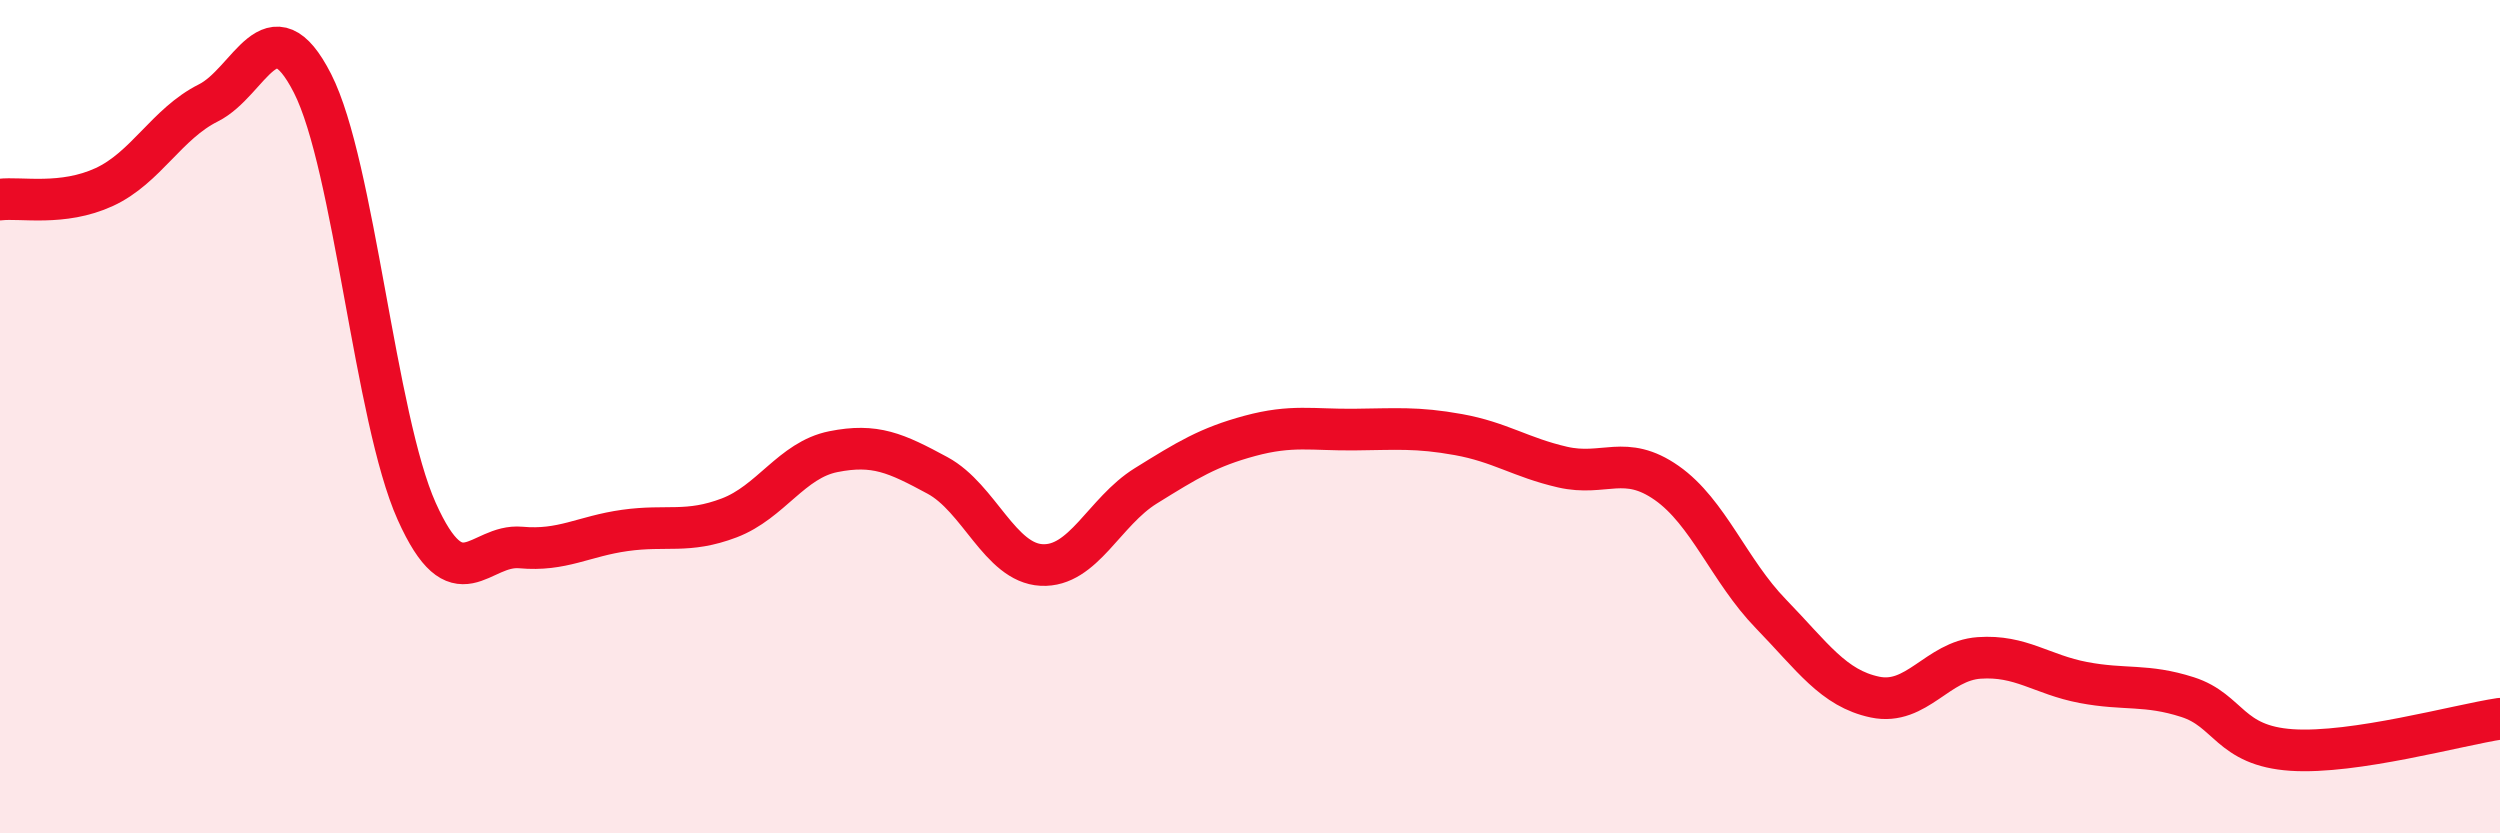
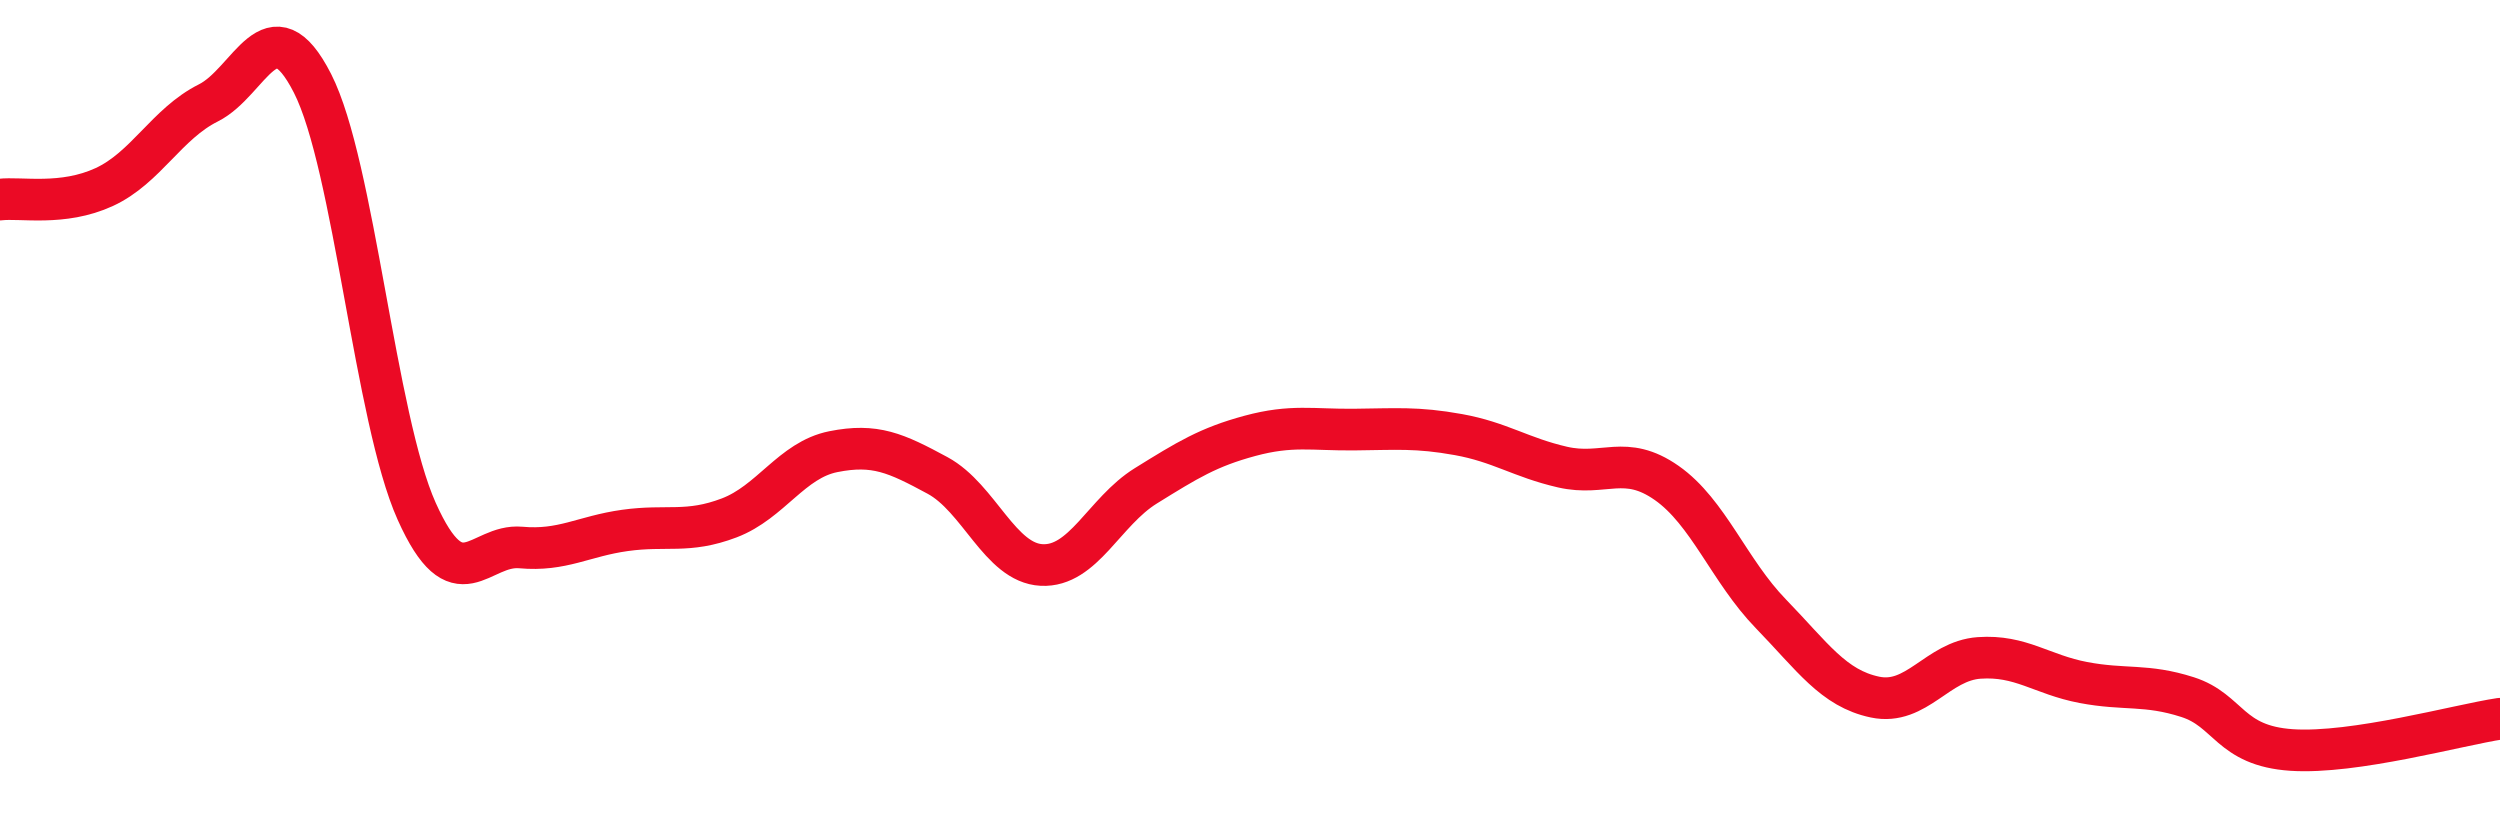
<svg xmlns="http://www.w3.org/2000/svg" width="60" height="20" viewBox="0 0 60 20">
-   <path d="M 0,4.79 C 0.5,4.73 1.5,4.95 2.5,4.49 C 3.5,4.03 4,2.97 5,2.47 C 6,1.97 6.5,0.04 7.5,2 C 8.5,3.96 9,10.04 10,12.27 C 11,14.5 11.5,13.05 12.5,13.14 C 13.5,13.23 14,12.87 15,12.73 C 16,12.59 16.5,12.81 17.5,12.43 C 18.5,12.05 19,11.04 20,10.84 C 21,10.64 21.5,10.87 22.5,11.41 C 23.5,11.95 24,13.51 25,13.56 C 26,13.61 26.5,12.28 27.5,11.66 C 28.5,11.04 29,10.73 30,10.46 C 31,10.19 31.5,10.32 32.5,10.31 C 33.5,10.3 34,10.25 35,10.43 C 36,10.61 36.5,10.98 37.5,11.21 C 38.5,11.44 39,10.89 40,11.59 C 41,12.29 41.5,13.7 42.5,14.73 C 43.5,15.76 44,16.52 45,16.73 C 46,16.94 46.5,15.86 47.5,15.79 C 48.5,15.72 49,16.19 50,16.38 C 51,16.57 51.5,16.41 52.5,16.73 C 53.5,17.05 53.5,17.9 55,18 C 56.5,18.1 59,17.4 60,17.25L60 20L0 20Z" fill="#EB0A25" opacity="0.1" stroke-linecap="round" stroke-linejoin="round" />
  <path d="M 0,4.79 C 0.5,4.73 1.5,4.95 2.5,4.49 C 3.5,4.03 4,2.97 5,2.47 C 6,1.97 6.5,0.04 7.5,2 C 8.5,3.96 9,10.04 10,12.27 C 11,14.5 11.5,13.05 12.5,13.14 C 13.5,13.23 14,12.87 15,12.73 C 16,12.59 16.5,12.81 17.5,12.43 C 18.5,12.05 19,11.04 20,10.84 C 21,10.64 21.5,10.87 22.5,11.41 C 23.5,11.95 24,13.51 25,13.56 C 26,13.61 26.5,12.28 27.5,11.66 C 28.5,11.04 29,10.73 30,10.46 C 31,10.19 31.5,10.32 32.5,10.31 C 33.5,10.3 34,10.25 35,10.43 C 36,10.61 36.5,10.98 37.5,11.21 C 38.5,11.44 39,10.89 40,11.59 C 41,12.29 41.5,13.7 42.5,14.73 C 43.5,15.76 44,16.52 45,16.73 C 46,16.94 46.5,15.86 47.5,15.79 C 48.5,15.72 49,16.19 50,16.38 C 51,16.57 51.5,16.41 52.5,16.73 C 53.5,17.05 53.5,17.9 55,18 C 56.5,18.1 59,17.4 60,17.25" stroke="#EB0A25" stroke-width="1" fill="none" stroke-linecap="round" stroke-linejoin="round" />
</svg>